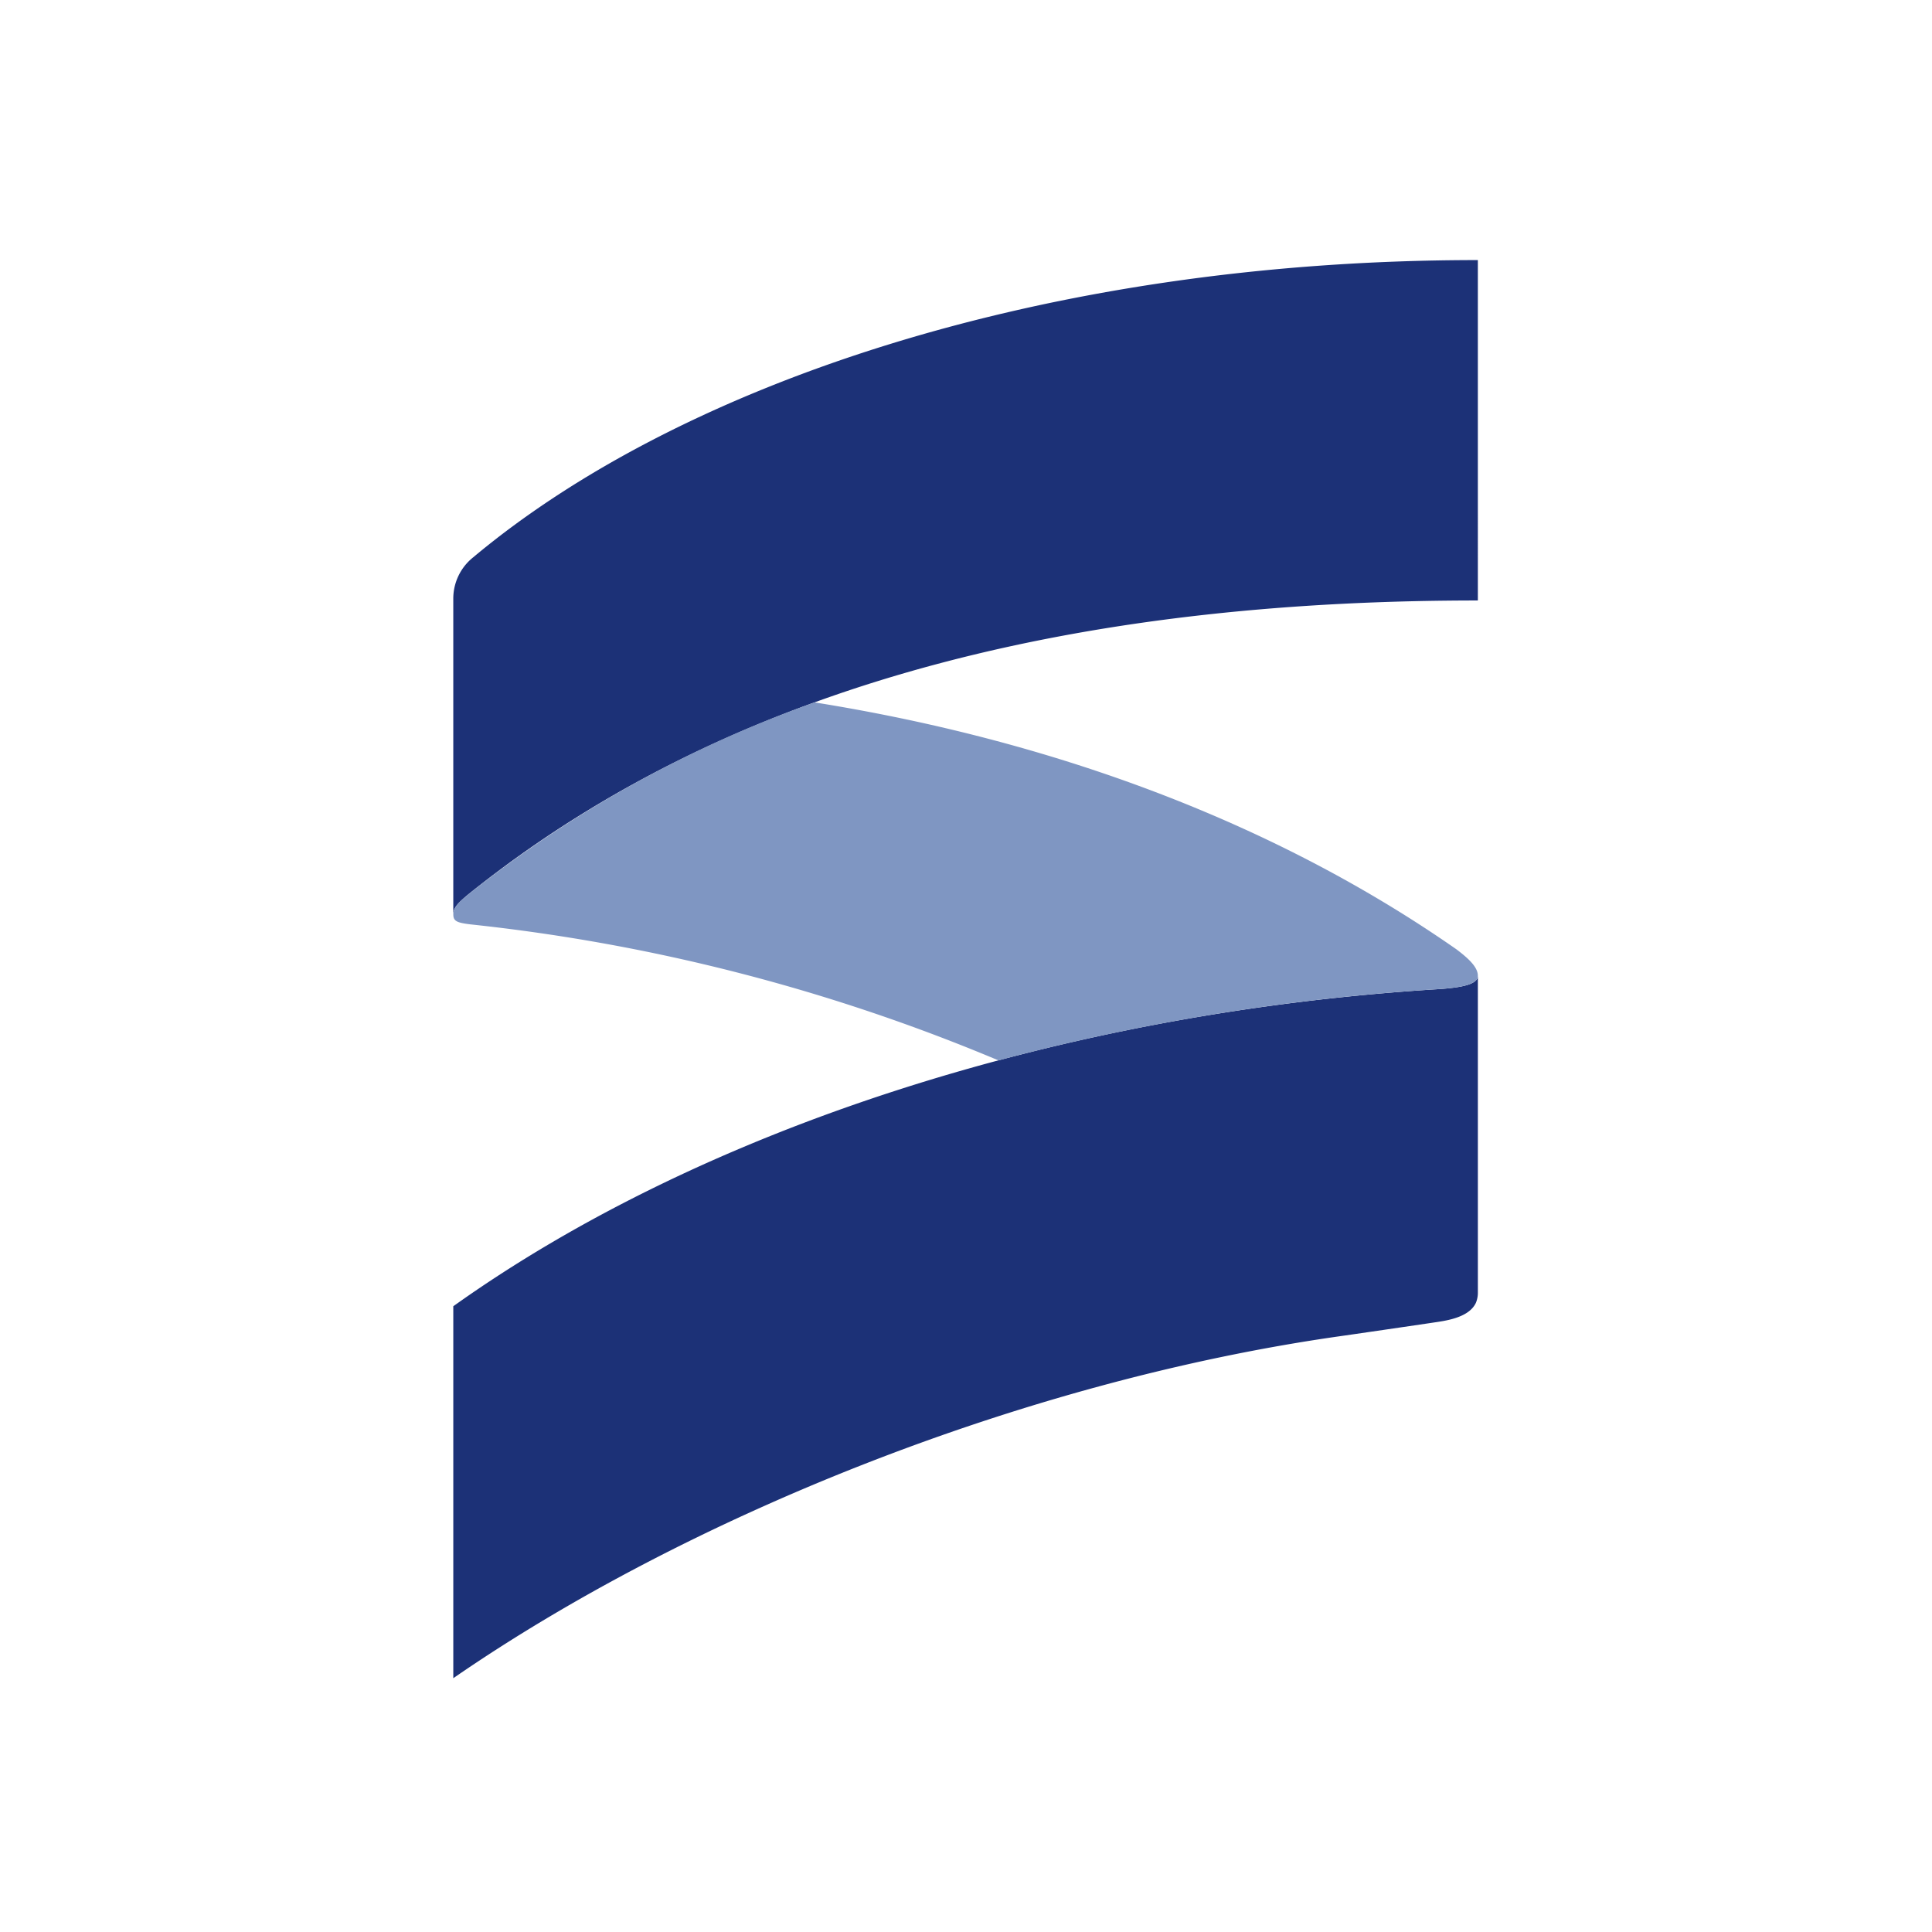
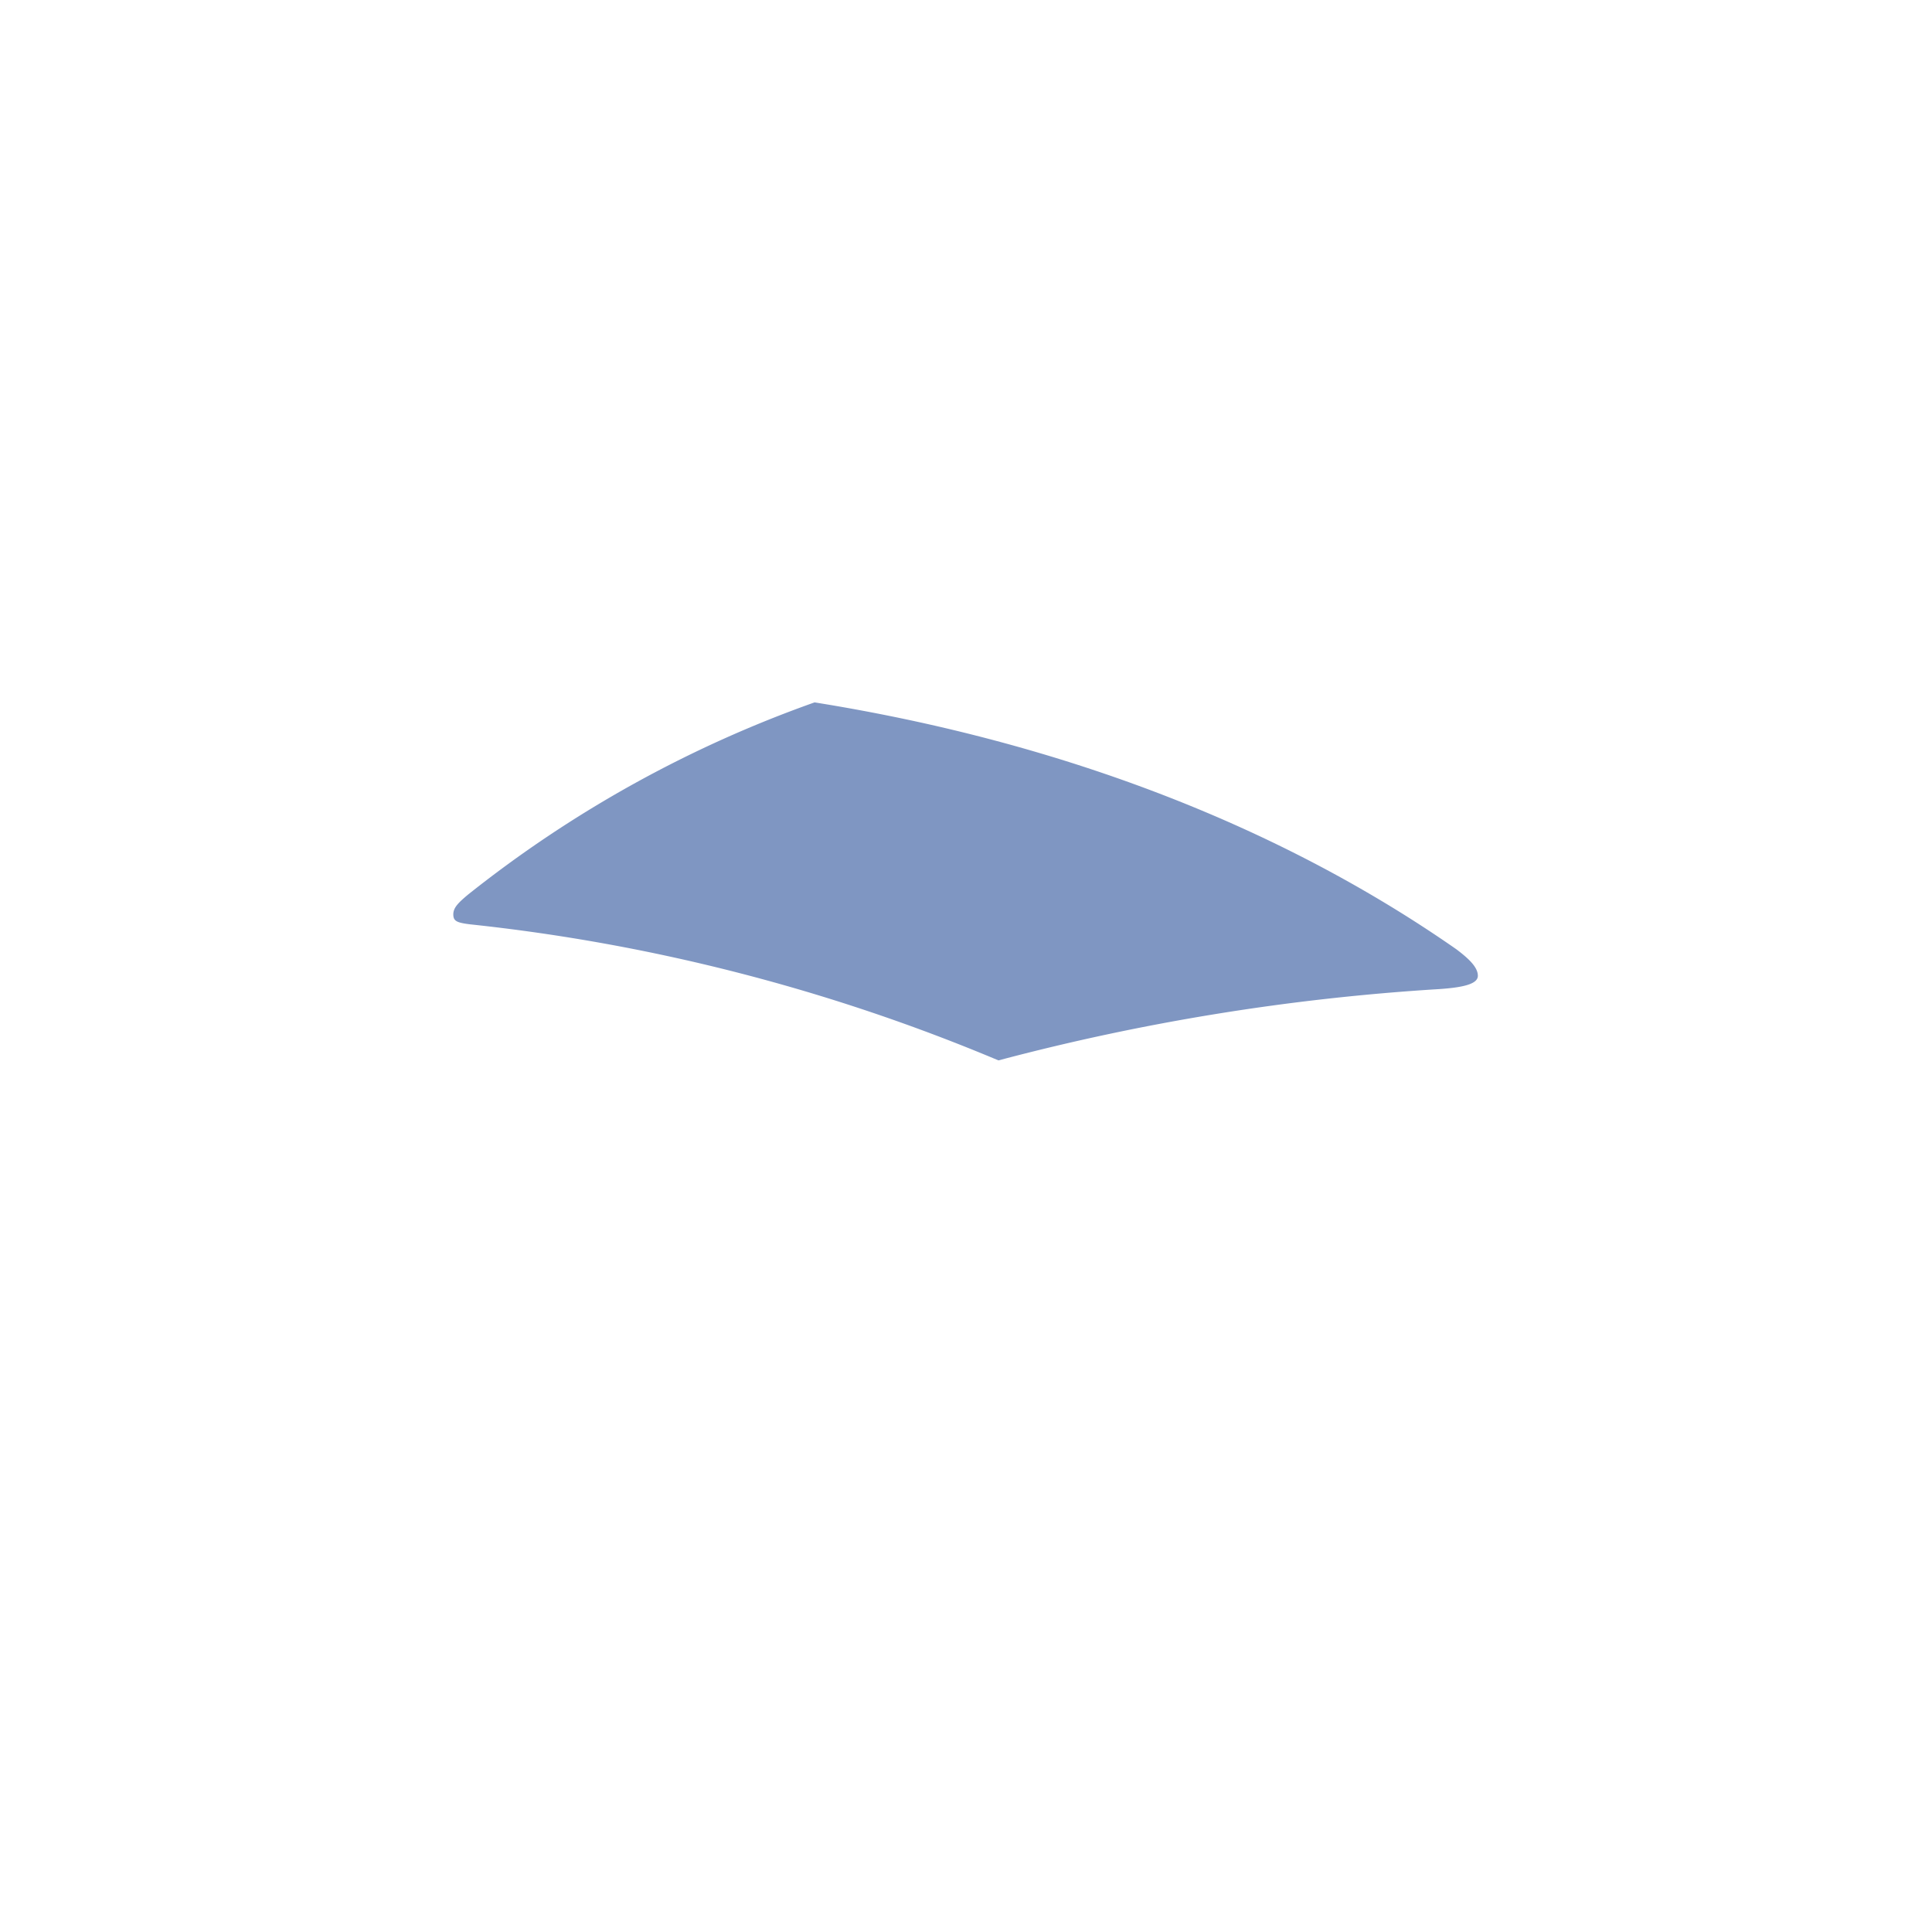
<svg xmlns="http://www.w3.org/2000/svg" width="260" height="260" viewBox="0 0 260 260">
  <g id="safari-pinned-tab" transform="translate(-164 -320)">
    <g id="グループ_1" data-name="グループ 1" transform="translate(101.696 108.347)">
-       <path id="パス_3" data-name="パス 3" d="M261.187,246.653c-58.773,0-107.714,16.985-135.2,40a7.107,7.107,0,0,0-2.682,5.588V334.7c0-.9.671-1.564,2.011-2.682,37.767-30.393,86.932-39.555,135.872-39.555Z" transform="translate(0 0)" fill="#1c3177" />
-       <path id="パス_4" data-name="パス 4" d="M261.189,349.4l0-42.593c0,1.118-2.011,1.564-5.14,1.787-50.728,3.129-99.221,18.772-132.743,42.684v50.057c31.173-21.518,76.461-39.956,119.417-46.037.53-.069,11.022-1.6,12.339-1.8,1.595-.242,4.9-.6,5.865-2.688A3.571,3.571,0,0,0,261.189,349.4Z" transform="translate(0 36.163)" fill="#1c3177" />
      <path id="パス_5" data-name="パス 5" d="M261.187,320.623h0c0-1.118-1.118-2.235-2.9-3.575-23.355-16.287-52.626-27.82-86.359-33.22a161.377,161.377,0,0,0-46.609,25.844c-1.34,1.118-2.011,1.787-2.011,2.682s.447,1.118,2.235,1.34a252.26,252.26,0,0,1,71.13,18.313,303.447,303.447,0,0,1,59.378-9.6C259.176,322.187,261.187,321.741,261.187,320.623Z" transform="translate(0 22.349)" fill="#7f96c2" />
    </g>
    <rect id="長方形_1" data-name="長方形 1" width="260" height="260" transform="translate(164 320)" fill="none" />
  </g>
</svg>